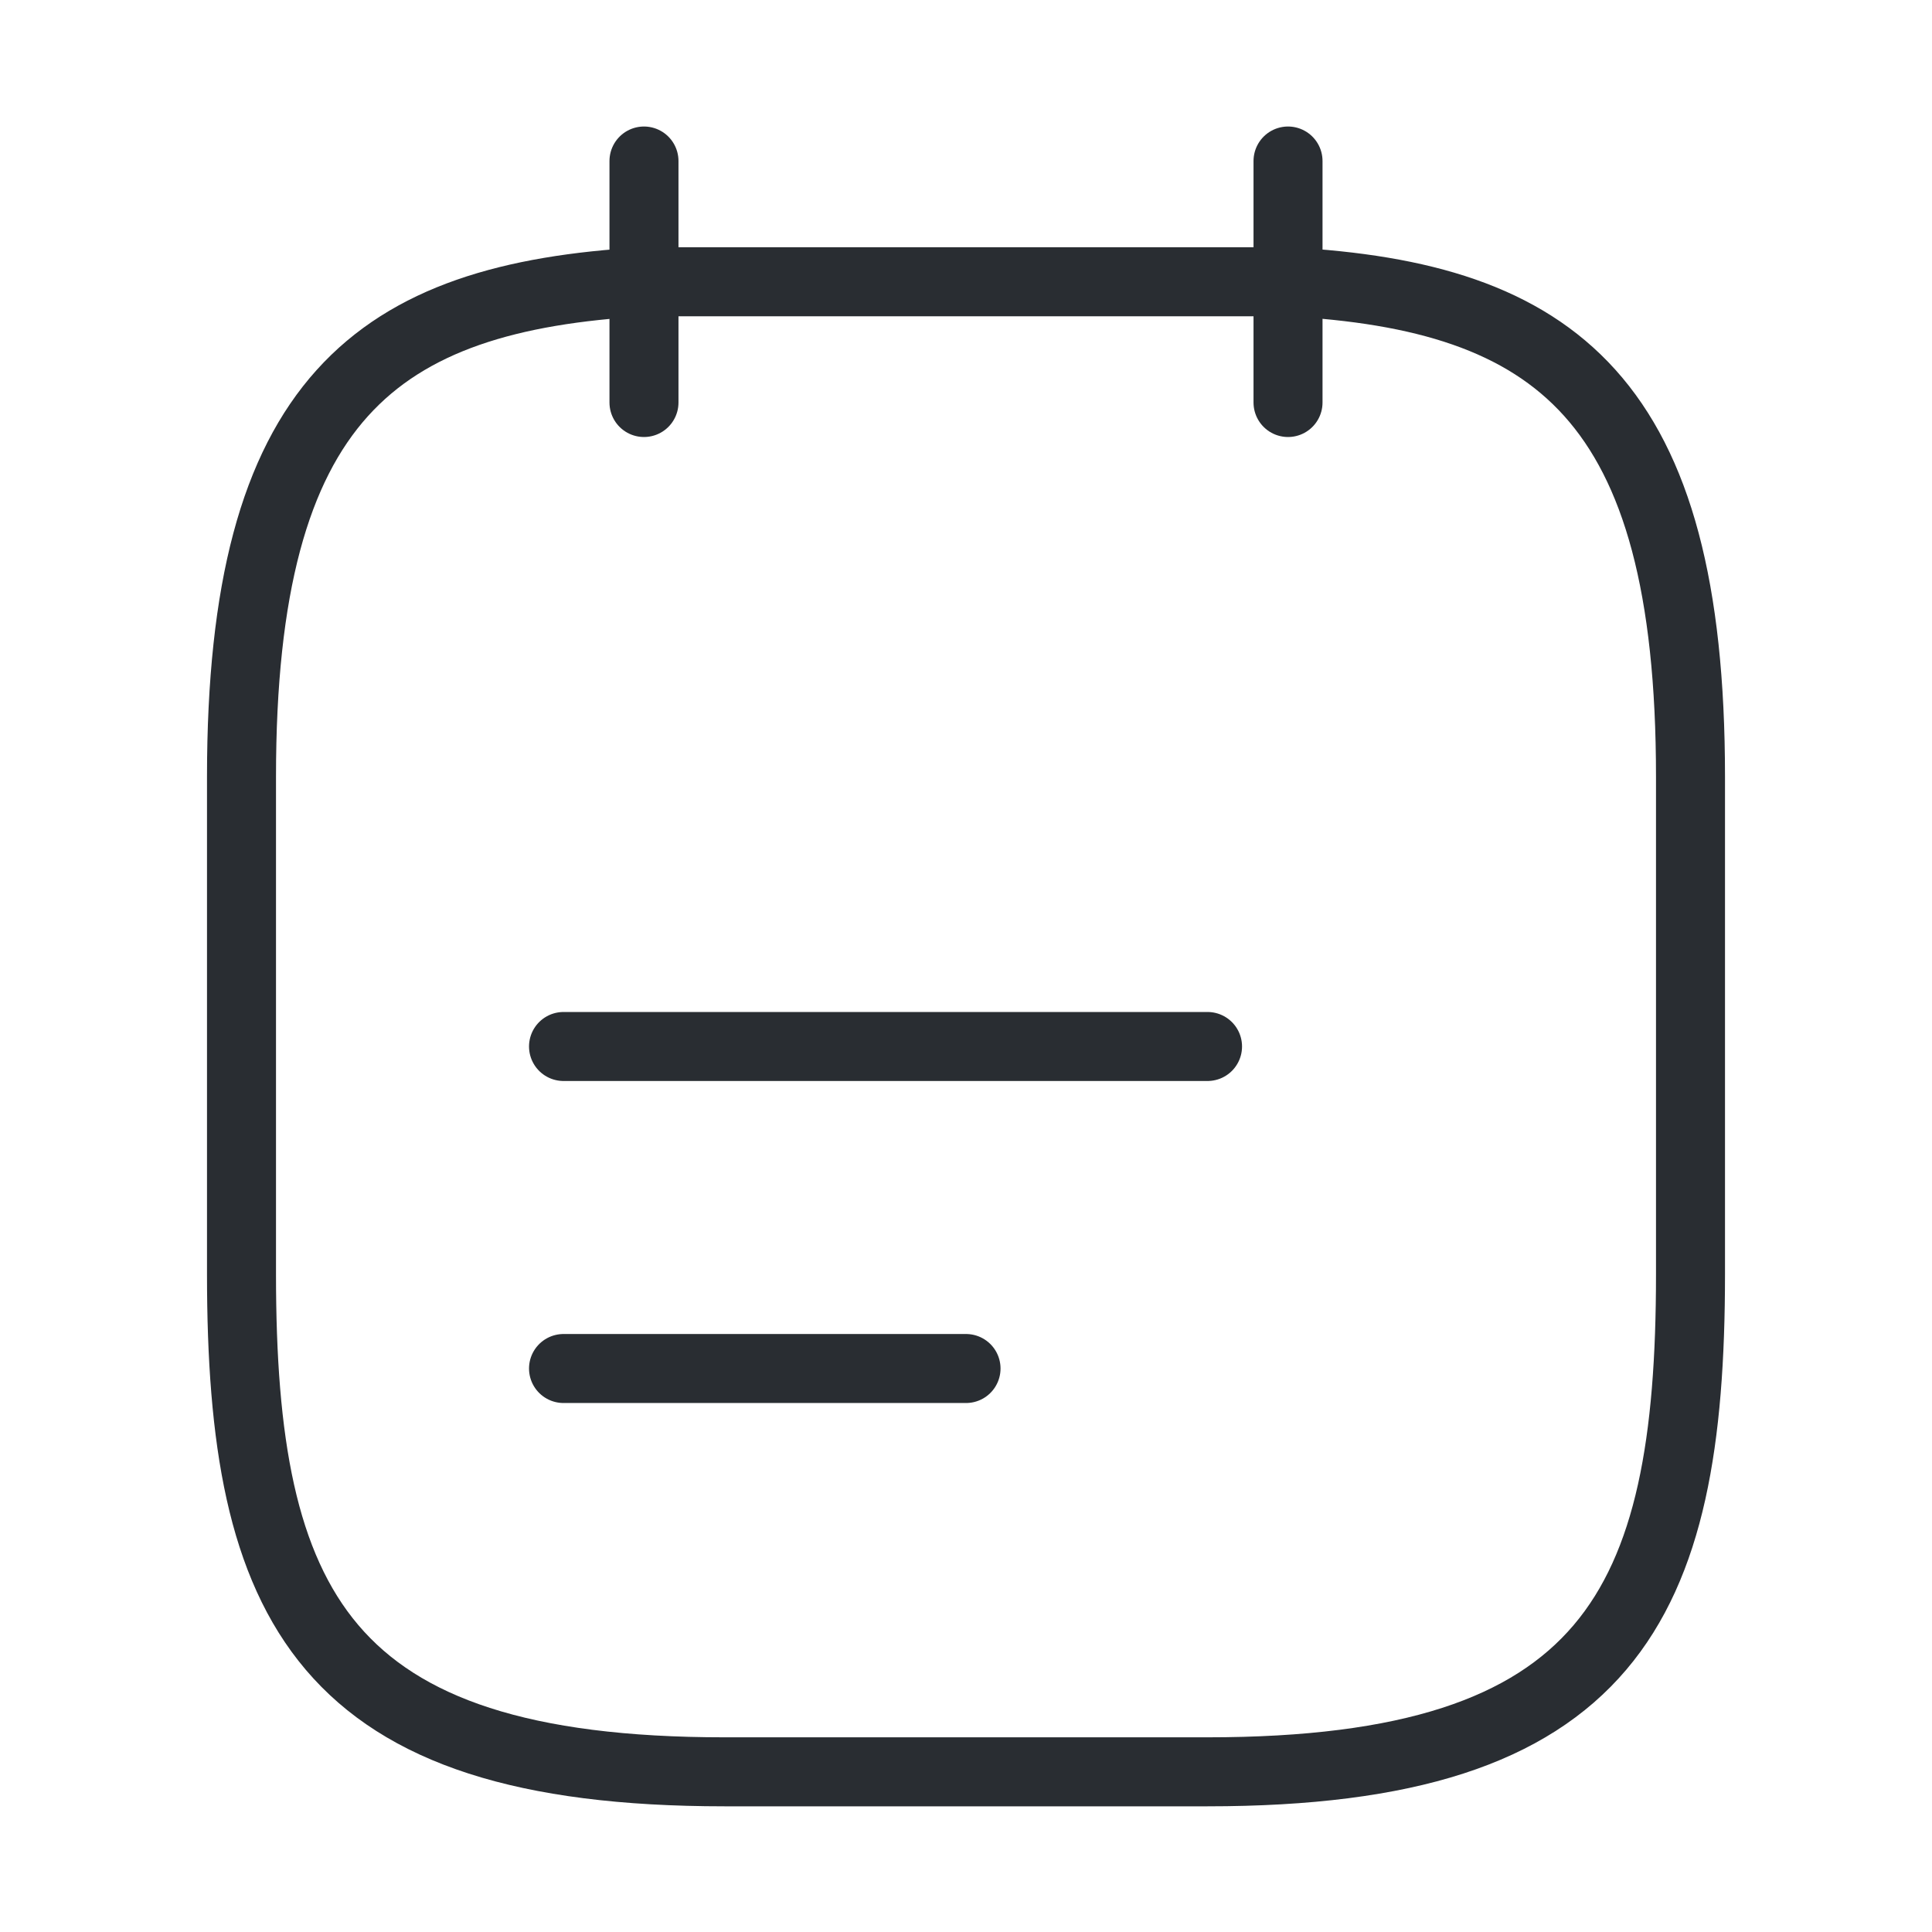
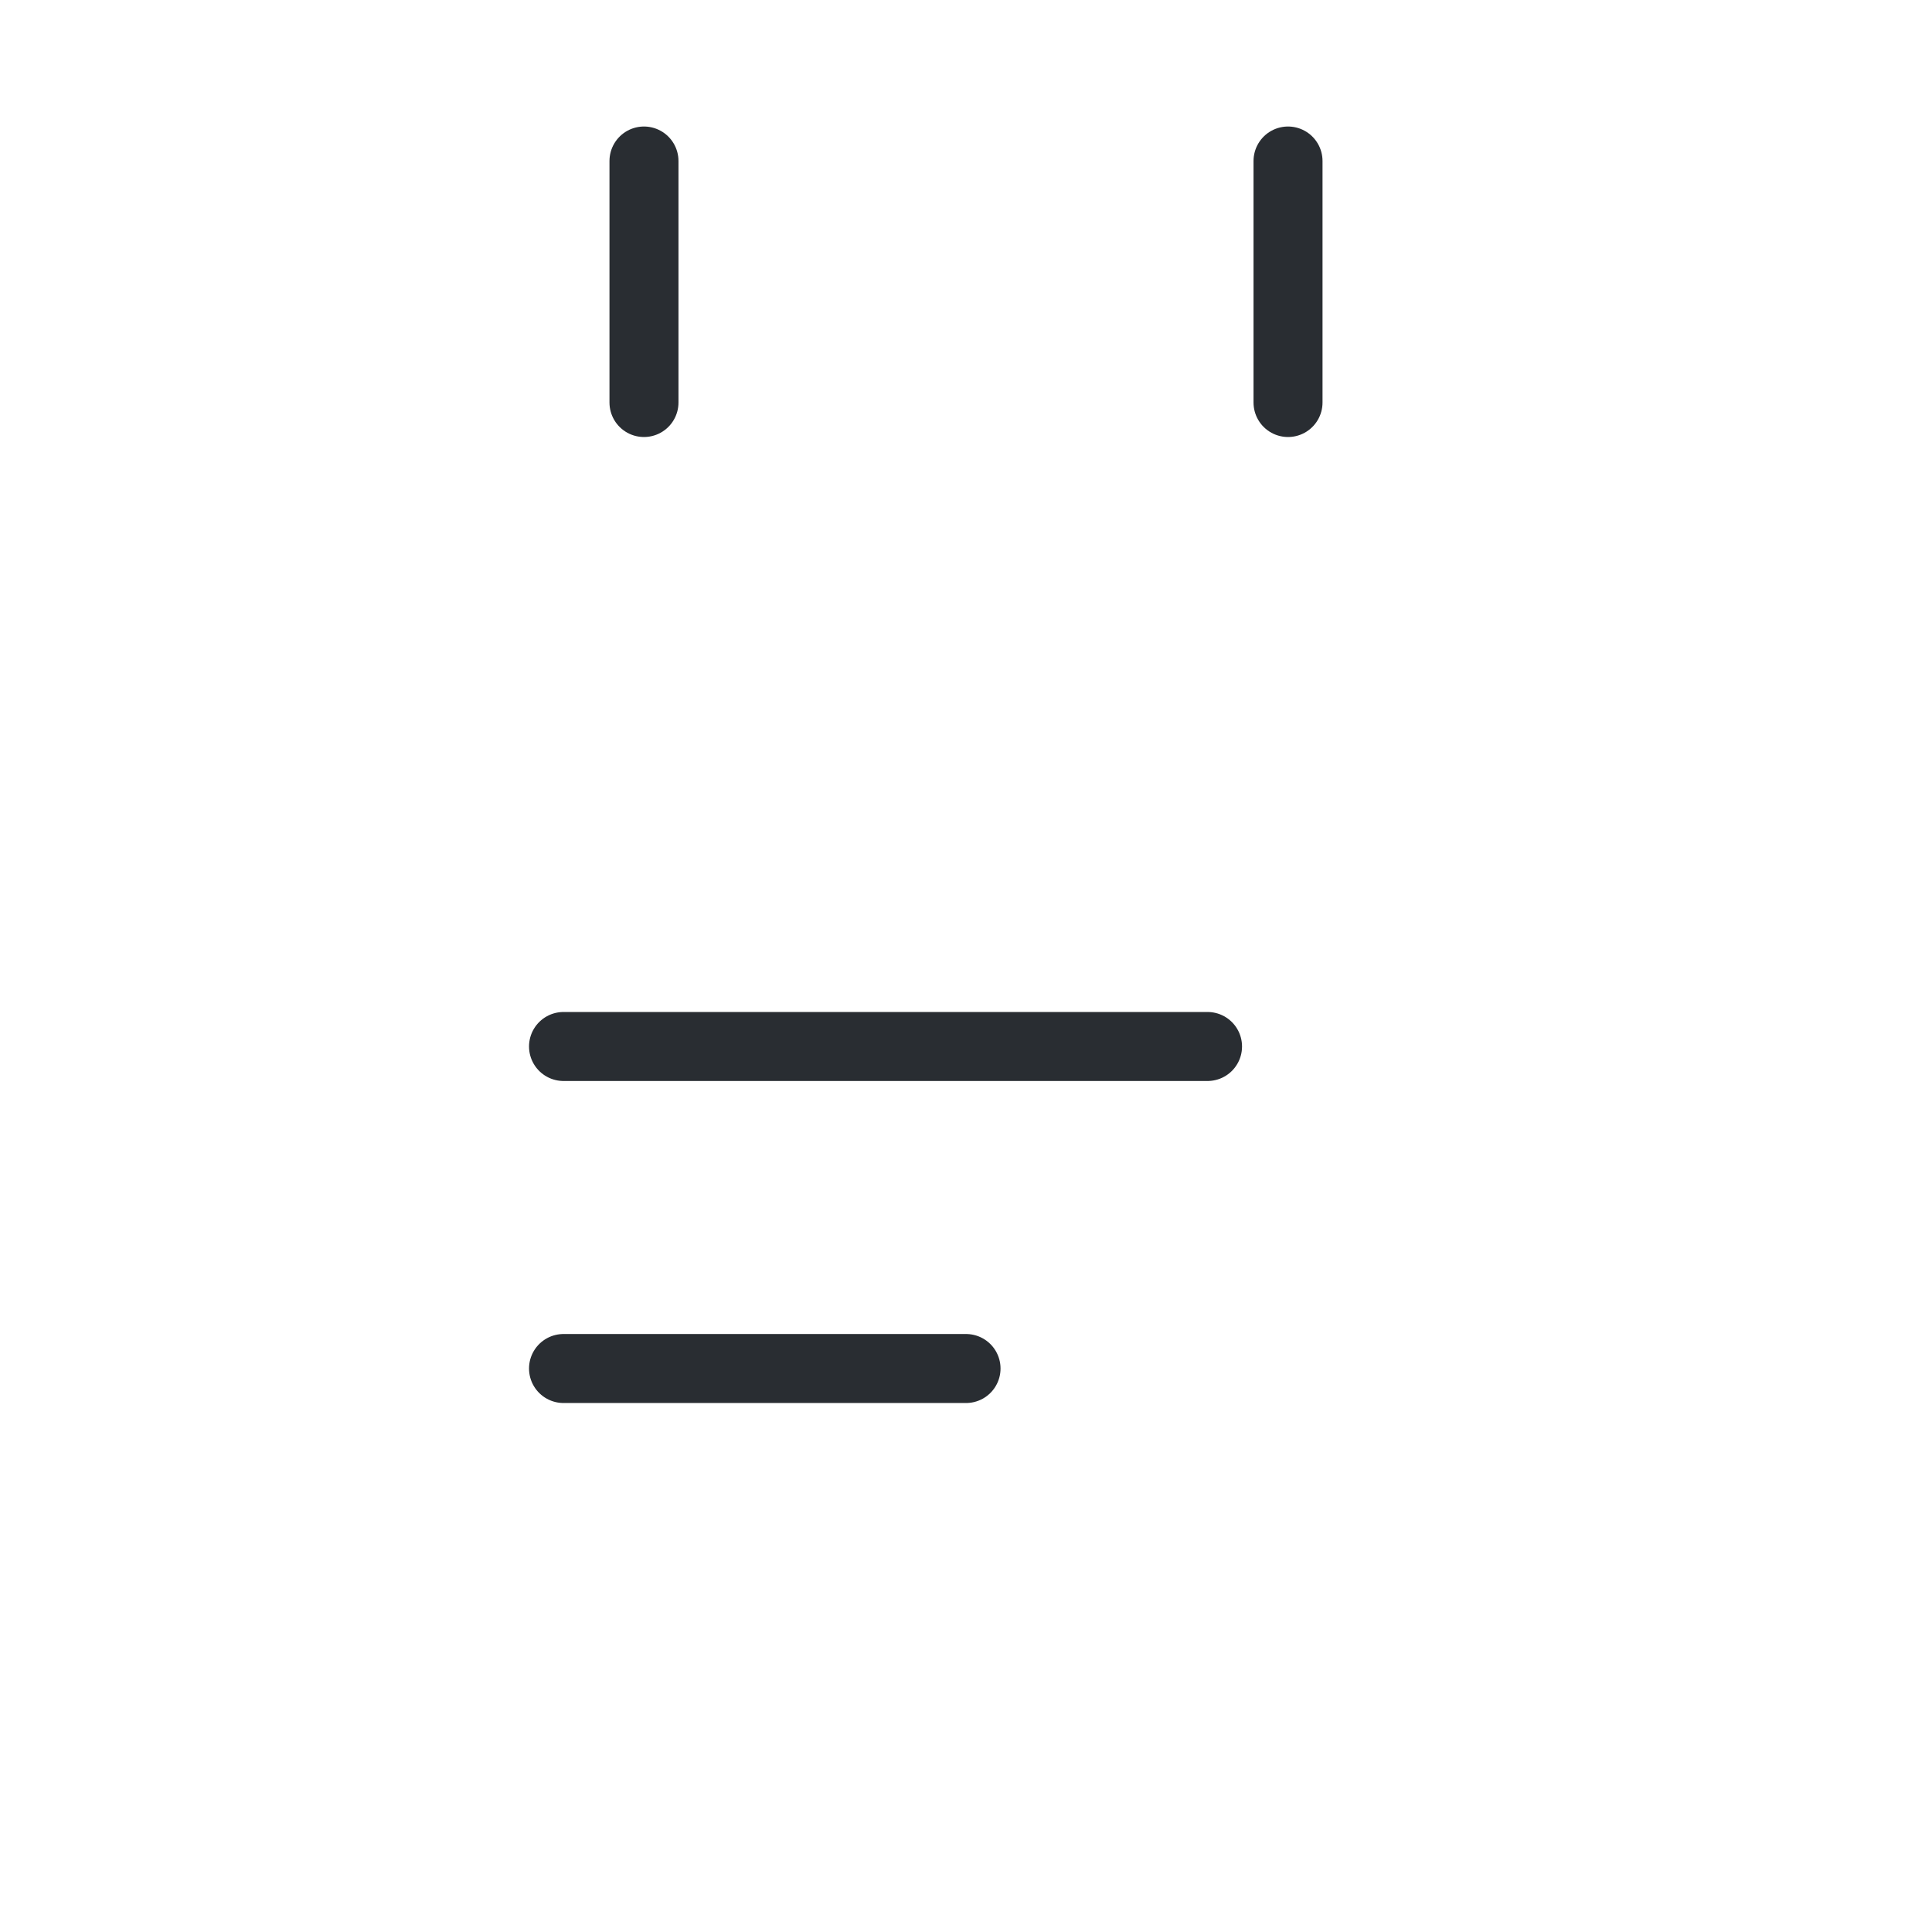
<svg xmlns="http://www.w3.org/2000/svg" width="56" height="56" viewBox="0 0 56 56" fill="none">
  <path d="M18.666 4.667V11.667" stroke="#292D32" stroke-width="2" stroke-miterlimit="10" stroke-linecap="round" stroke-linejoin="round" />
  <path d="M37.334 4.667V11.667" stroke="#292D32" stroke-width="2" stroke-miterlimit="10" stroke-linecap="round" stroke-linejoin="round" />
  <path d="M16.334 30.333H35.001" stroke="#292D32" stroke-width="2" stroke-miterlimit="10" stroke-linecap="round" stroke-linejoin="round" />
  <path d="M16.334 39.667H28.001" stroke="#292D32" stroke-width="2" stroke-miterlimit="10" stroke-linecap="round" stroke-linejoin="round" />
-   <path d="M37.333 8.167C45.103 8.587 49 11.55 49 22.517V36.937C49 46.55 46.667 51.357 35 51.357H21C9.333 51.357 7 46.55 7 36.937V22.517C7 11.55 10.897 8.61 18.667 8.167H37.333Z" stroke="#292D32" stroke-width="2" stroke-miterlimit="10" stroke-linecap="round" stroke-linejoin="round" />
</svg>